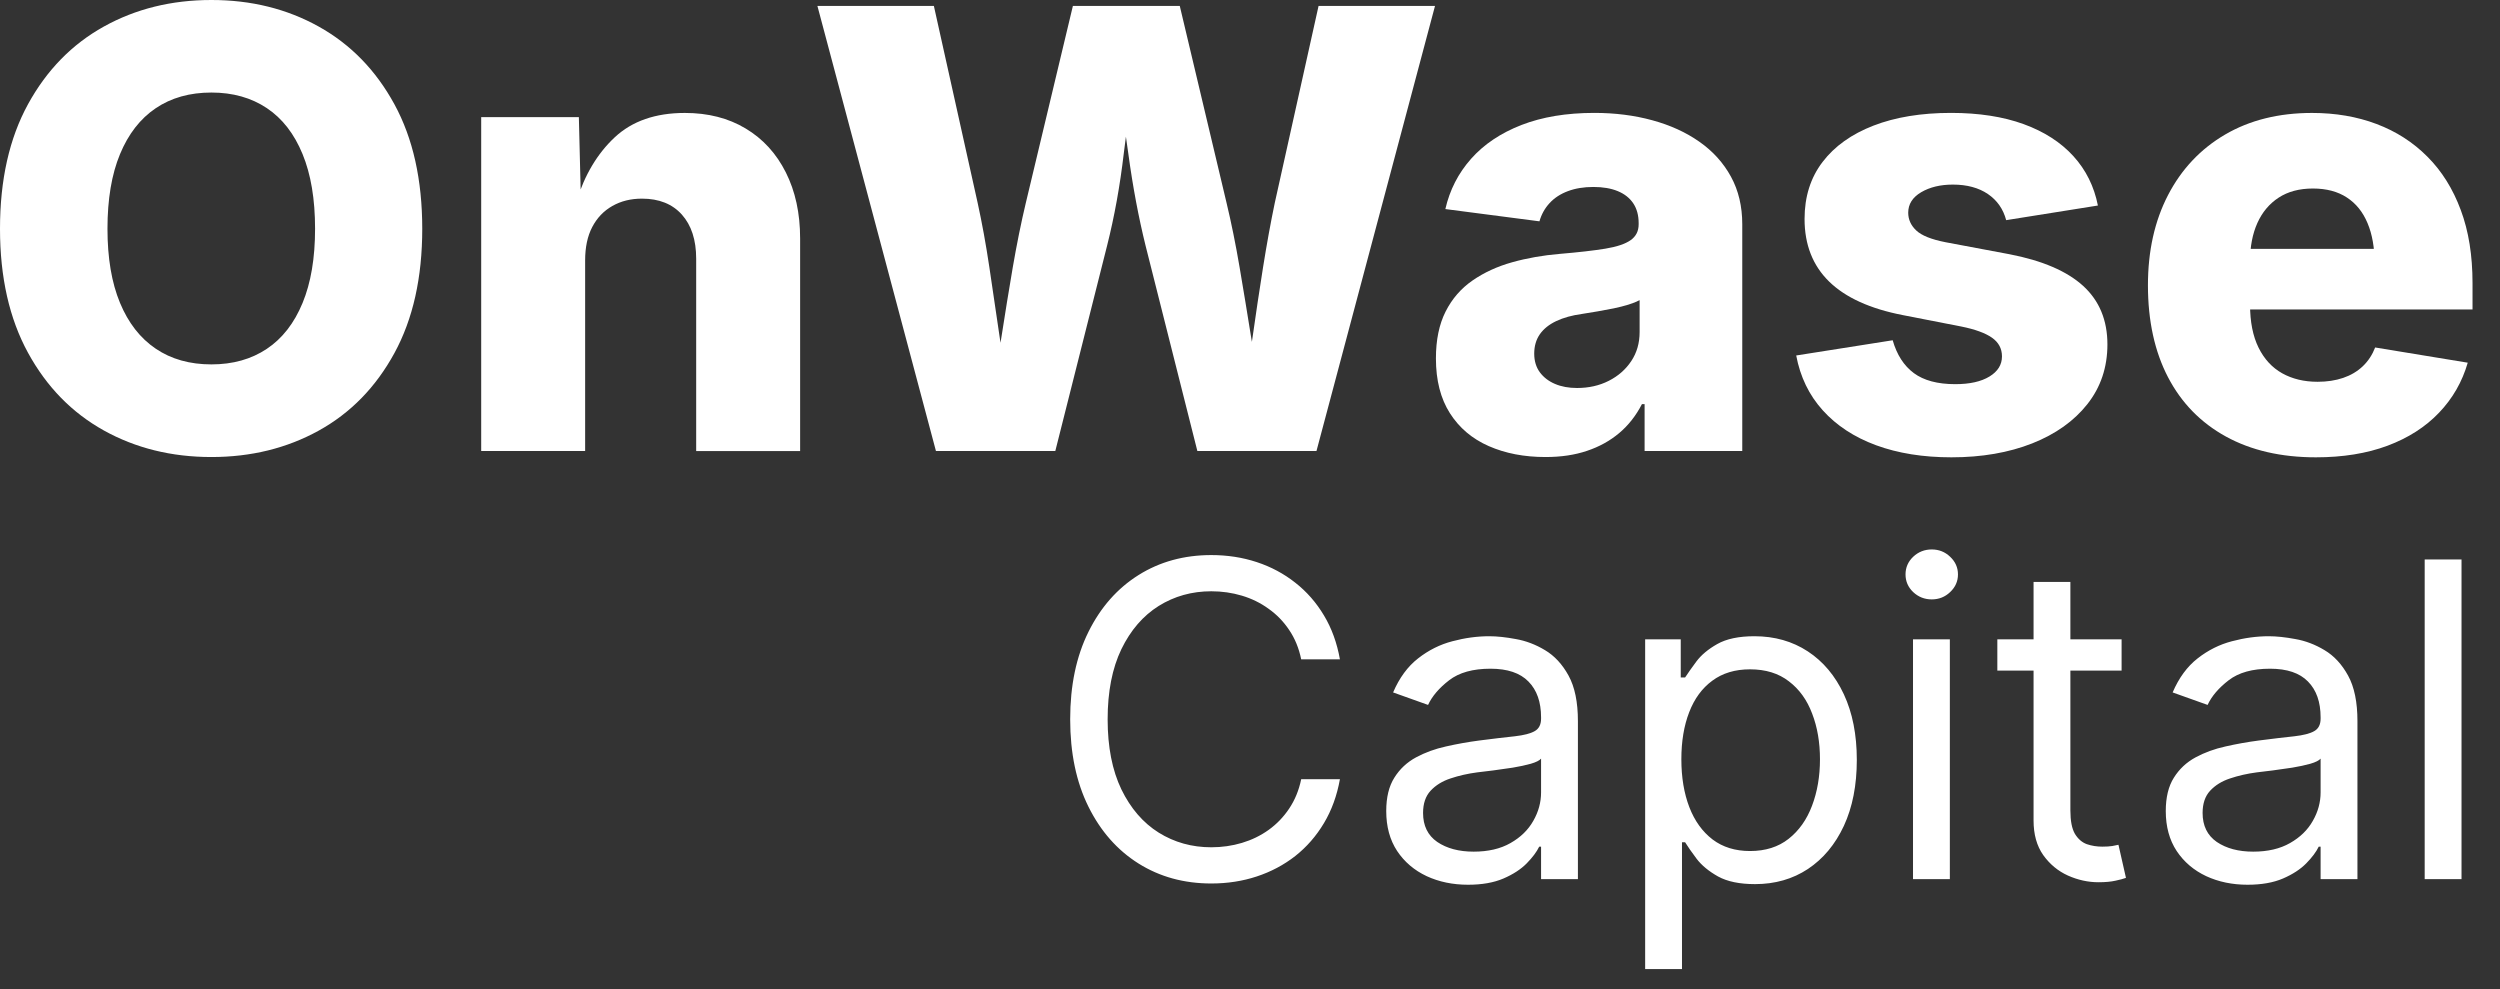
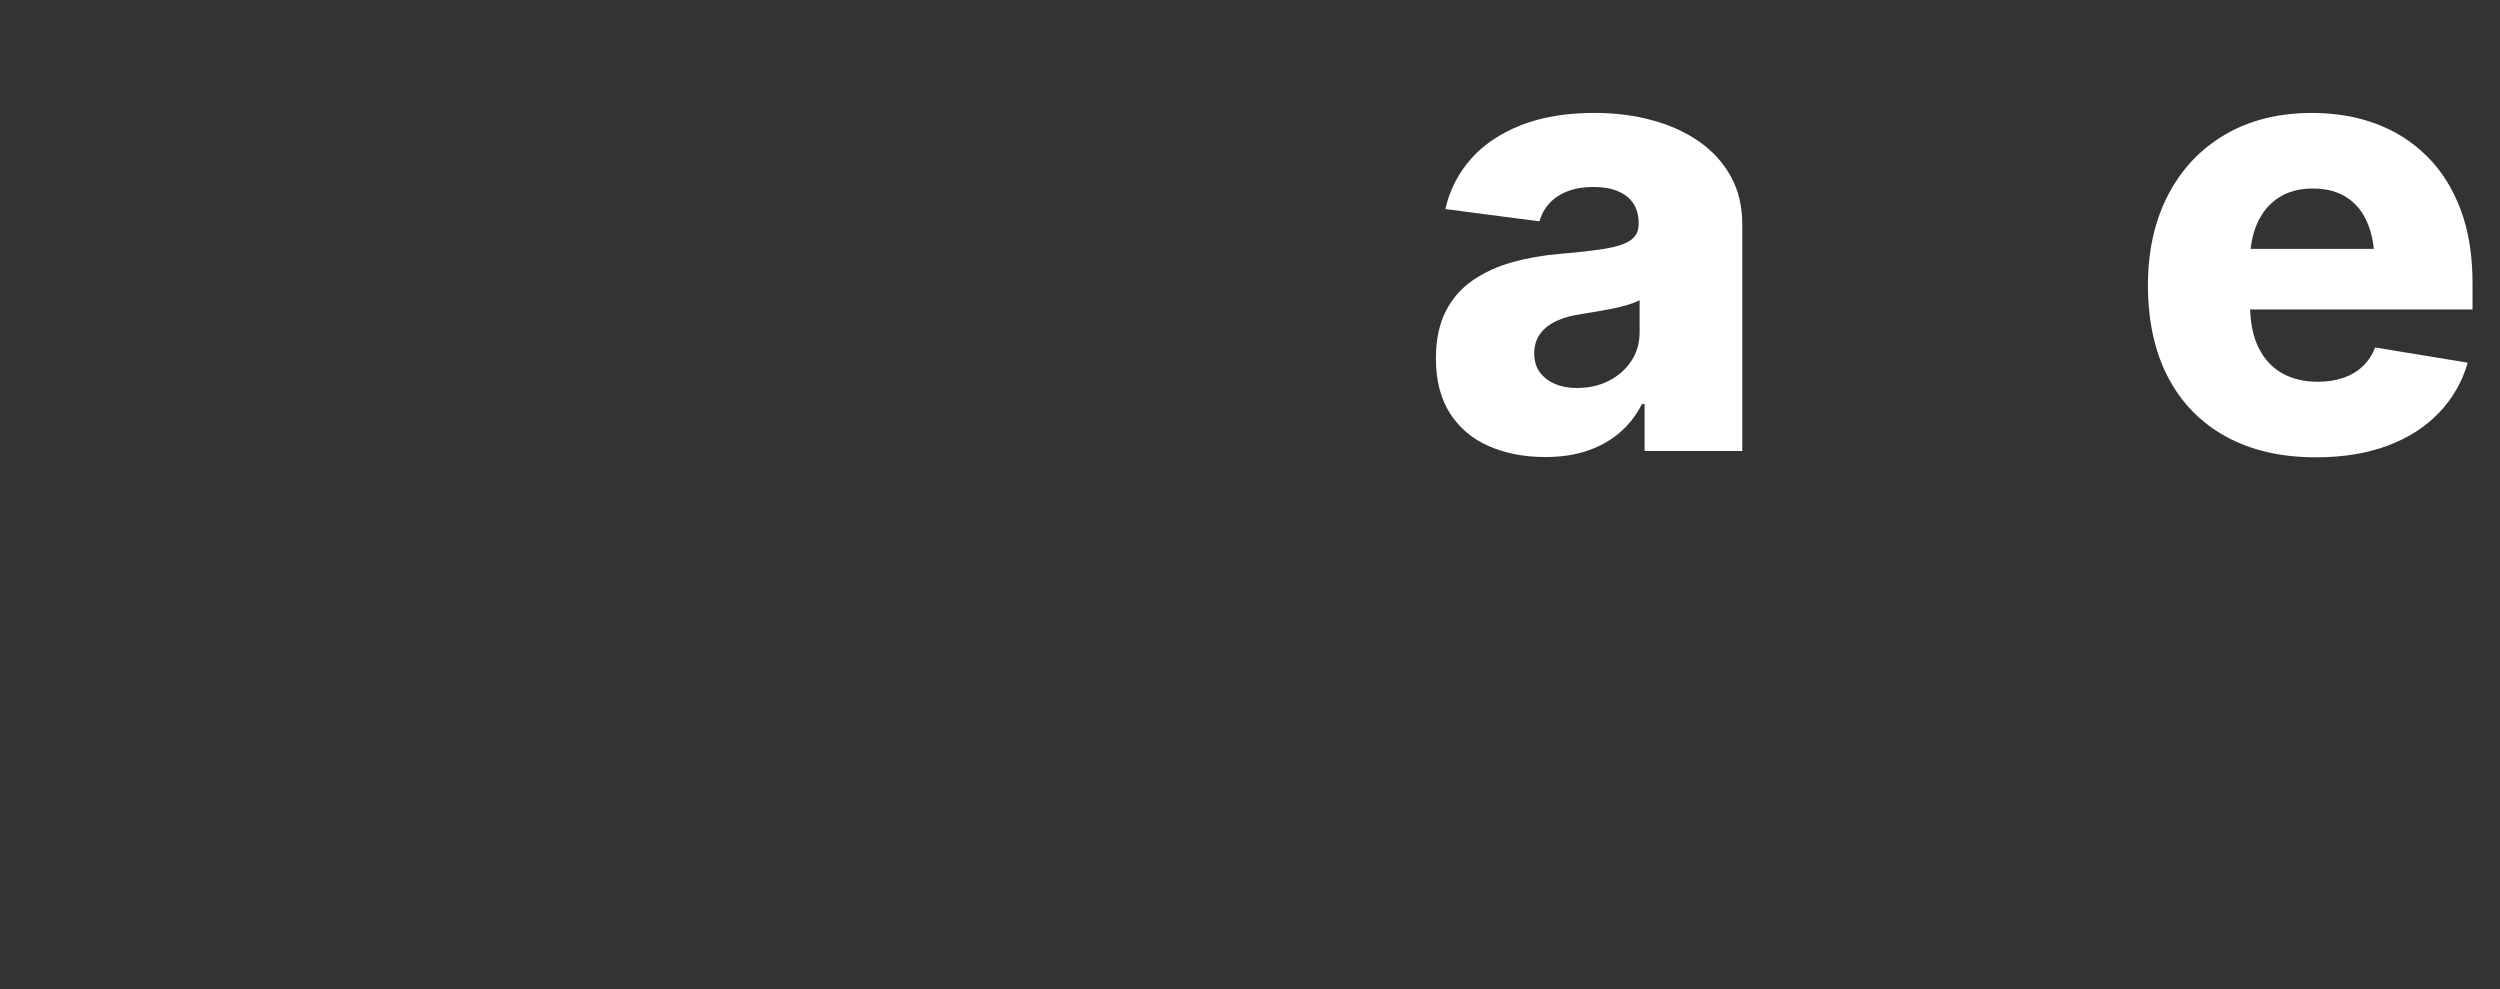
<svg xmlns="http://www.w3.org/2000/svg" width="182" height="72" viewBox="0 0 182 72" fill="none">
  <rect x="0" y="0" width="182" height="72" fill="#333333" stroke="none" />
-   <path d="M15.391 33.272C12.487 33.272 9.873 32.625 7.555 31.335C5.234 30.043 3.395 28.161 2.039 25.681C0.684 23.202 0 20.194 0 16.656C0 13.09 0.681 10.067 2.039 7.587C3.398 5.108 5.234 3.226 7.555 1.936C9.876 0.646 12.487 0 15.391 0C18.281 0 20.886 0.643 23.206 1.936C25.527 3.229 27.361 5.111 28.713 7.59C30.066 10.07 30.74 13.093 30.74 16.659C30.74 20.209 30.066 23.226 28.713 25.706C27.361 28.185 25.527 30.064 23.206 31.348C20.889 32.628 18.284 33.272 15.391 33.272ZM15.391 26.528C16.953 26.528 18.296 26.149 19.424 25.396C20.553 24.643 21.418 23.53 22.026 22.058C22.635 20.586 22.937 18.786 22.937 16.652C22.937 14.507 22.635 12.695 22.026 11.217C21.418 9.739 20.553 8.622 19.424 7.87C18.296 7.117 16.953 6.737 15.391 6.737C13.815 6.737 12.466 7.117 11.337 7.879C10.208 8.64 9.343 9.757 8.735 11.226C8.127 12.695 7.824 14.507 7.824 16.652C7.824 18.783 8.127 20.58 8.735 22.046C9.343 23.511 10.208 24.622 11.337 25.384C12.466 26.149 13.818 26.528 15.391 26.528Z" fill="white" />
-   <path d="M42.598 18.962V32.835H35.031V8.525H42.141L42.292 14.659H41.968C42.561 12.732 43.49 11.175 44.755 9.994C46.02 8.813 47.723 8.222 49.859 8.222C51.55 8.222 53.024 8.598 54.282 9.354C55.541 10.106 56.515 11.172 57.208 12.55C57.901 13.927 58.249 15.53 58.249 17.354V32.838H50.682V18.832C50.682 17.469 50.334 16.401 49.641 15.624C48.948 14.85 47.98 14.461 46.737 14.461C45.926 14.461 45.209 14.637 44.579 14.996C43.95 15.351 43.463 15.864 43.115 16.528C42.767 17.193 42.598 18.006 42.598 18.962Z" fill="white" />
-   <path d="M68.137 32.835L59.508 0.434H67.986L71.172 14.765C71.489 16.216 71.777 17.785 72.028 19.472C72.282 21.16 72.53 22.85 72.775 24.537C73.02 26.225 73.265 27.824 73.513 29.332H72.082C72.373 27.824 72.645 26.225 72.905 24.537C73.165 22.85 73.441 21.16 73.728 19.472C74.019 17.785 74.336 16.213 74.681 14.765L78.106 0.434H85.888L89.292 14.765C89.64 16.216 89.958 17.785 90.245 19.472C90.532 21.16 90.811 22.85 91.08 24.537C91.346 26.225 91.619 27.824 91.894 29.332H90.442C90.702 27.824 90.95 26.225 91.189 24.537C91.428 22.85 91.679 21.16 91.948 19.472C92.218 17.785 92.502 16.213 92.805 14.765L95.991 0.434H104.468L95.839 32.835H87.168L83.395 17.873C82.89 15.827 82.472 13.615 82.148 11.229C81.825 8.844 81.444 6.477 81.011 4.131H82.962C82.472 6.449 82.088 8.792 81.813 11.153C81.537 13.518 81.132 15.757 80.599 17.873L76.826 32.835H68.137Z" fill="white" />
  <path d="M112.514 33.272C110.968 33.272 109.591 33.008 108.384 32.477C107.177 31.948 106.236 31.15 105.555 30.085C104.877 29.02 104.535 27.691 104.535 26.094C104.535 24.747 104.771 23.608 105.24 22.68C105.709 21.751 106.363 20.998 107.201 20.419C108.039 19.839 109.001 19.396 110.084 19.093C111.167 18.789 112.326 18.586 113.551 18.483C114.925 18.367 116.033 18.24 116.868 18.103C117.706 17.967 118.32 17.757 118.71 17.484C119.1 17.208 119.294 16.826 119.294 16.331V16.243C119.294 15.678 119.164 15.199 118.904 14.807C118.644 14.416 118.268 14.118 117.775 13.915C117.285 13.712 116.692 13.611 115.996 13.611C115.3 13.611 114.686 13.712 114.145 13.915C113.603 14.118 113.158 14.407 112.81 14.786C112.462 15.162 112.217 15.605 112.072 16.112L105.222 15.22C105.54 13.827 106.166 12.607 107.098 11.557C108.03 10.507 109.252 9.687 110.762 9.099C112.272 8.513 114.039 8.219 116.063 8.219C117.566 8.219 118.97 8.395 120.28 8.753C121.588 9.108 122.734 9.63 123.715 10.319C124.698 11.008 125.463 11.854 126.014 12.862C126.565 13.87 126.837 15.026 126.837 16.331V32.835H119.727V29.42H119.533C119.1 30.261 118.547 30.965 117.875 31.53C117.203 32.094 116.423 32.525 115.533 32.822C114.65 33.123 113.639 33.272 112.514 33.272ZM114.81 28.246C115.663 28.246 116.432 28.073 117.119 27.724C117.806 27.375 118.35 26.898 118.756 26.288C119.161 25.678 119.364 24.977 119.364 24.179V21.851C119.146 21.967 118.877 22.076 118.553 22.176C118.229 22.276 117.869 22.367 117.479 22.449C117.088 22.528 116.698 22.601 116.308 22.668C115.918 22.731 115.542 22.795 115.179 22.853C114.441 22.953 113.815 23.129 113.294 23.375C112.774 23.621 112.378 23.939 112.102 24.331C111.83 24.722 111.691 25.193 111.691 25.745C111.691 26.279 111.83 26.735 112.102 27.105C112.378 27.475 112.747 27.757 113.207 27.951C113.669 28.149 114.205 28.246 114.81 28.246Z" fill="white" />
-   <path d="M142.062 33.293C139.995 33.293 138.168 32.998 136.576 32.413C134.988 31.827 133.693 30.977 132.695 29.869C131.696 28.762 131.055 27.43 130.764 25.879L137.787 24.771C138.089 25.827 138.604 26.625 139.327 27.162C140.05 27.697 141.054 27.967 142.34 27.967C143.396 27.967 144.225 27.782 144.833 27.411C145.441 27.041 145.744 26.552 145.744 25.945C145.744 25.381 145.502 24.926 145.018 24.586C144.534 24.246 143.786 23.973 142.773 23.769L138.546 22.944C136.147 22.48 134.353 21.663 133.16 20.498C131.968 19.332 131.372 17.812 131.372 15.942C131.372 14.319 131.808 12.935 132.685 11.788C133.56 10.643 134.794 9.763 136.392 9.144C137.986 8.528 139.871 8.219 142.038 8.219C144.062 8.219 145.823 8.492 147.317 9.035C148.812 9.578 150.019 10.355 150.939 11.363C151.856 12.37 152.452 13.569 152.727 14.962L146.05 16.027C145.832 15.214 145.39 14.583 144.718 14.124C144.047 13.669 143.196 13.438 142.171 13.438C141.26 13.438 140.492 13.624 139.862 13.994C139.233 14.364 138.918 14.862 138.918 15.484C138.918 15.976 139.112 16.41 139.502 16.777C139.892 17.147 140.606 17.433 141.647 17.636L146.286 18.507C148.685 18.971 150.473 19.739 151.653 20.813C152.83 21.888 153.42 23.308 153.42 25.074C153.42 26.741 152.933 28.191 151.959 29.423C150.984 30.656 149.641 31.608 147.938 32.282C146.231 32.953 144.274 33.293 142.062 33.293Z" fill="white" />
  <path d="M168.596 33.293C166.067 33.293 163.886 32.789 162.049 31.782C160.215 30.774 158.809 29.335 157.834 27.466C156.86 25.596 156.37 23.363 156.37 20.768C156.37 18.273 156.857 16.085 157.834 14.2C158.812 12.316 160.194 10.847 161.985 9.797C163.78 8.747 165.888 8.222 168.318 8.222C170.021 8.222 171.586 8.489 173.011 9.026C174.436 9.563 175.67 10.355 176.717 11.408C177.767 12.458 178.575 13.754 179.144 15.29C179.719 16.826 180 18.604 180 20.616V22.531H159.057V18.116H176.399L172.869 19.16C172.869 18.027 172.699 17.056 172.357 16.246C172.018 15.433 171.516 14.81 170.85 14.377C170.188 13.943 169.362 13.724 168.379 13.724C167.395 13.724 166.566 13.945 165.885 14.389C165.208 14.832 164.69 15.448 164.336 16.237C163.982 17.026 163.804 17.952 163.804 19.011V22.185C163.804 23.433 164.01 24.471 164.421 25.305C164.833 26.14 165.407 26.762 166.143 27.175C166.881 27.587 167.74 27.794 168.723 27.794C169.404 27.794 170.021 27.7 170.578 27.512C171.135 27.323 171.613 27.041 172.009 26.665C172.406 26.285 172.705 25.83 172.911 25.296L179.652 26.404C179.25 27.797 178.551 29.011 177.561 30.046C176.572 31.084 175.319 31.885 173.81 32.449C172.303 33.011 170.563 33.293 168.596 33.293Z" fill="white" />
-   <path d="M97.546 48H94.727C94.561 47.189 94.269 46.477 93.852 45.864C93.443 45.25 92.943 44.735 92.352 44.318C91.769 43.894 91.121 43.576 90.409 43.364C89.697 43.151 88.954 43.045 88.182 43.045C86.773 43.045 85.496 43.401 84.352 44.114C83.216 44.826 82.311 45.875 81.636 47.261C80.97 48.648 80.636 50.349 80.636 52.364C80.636 54.379 80.97 56.08 81.636 57.466C82.311 58.852 83.216 59.901 84.352 60.614C85.496 61.326 86.773 61.682 88.182 61.682C88.954 61.682 89.697 61.576 90.409 61.364C91.121 61.151 91.769 60.837 92.352 60.42C92.943 59.996 93.443 59.477 93.852 58.864C94.269 58.242 94.561 57.53 94.727 56.727H97.546C97.333 57.917 96.947 58.981 96.386 59.92C95.826 60.86 95.129 61.659 94.296 62.318C93.462 62.97 92.526 63.466 91.489 63.807C90.458 64.148 89.356 64.318 88.182 64.318C86.197 64.318 84.432 63.833 82.886 62.864C81.341 61.894 80.125 60.515 79.239 58.727C78.352 56.939 77.909 54.818 77.909 52.364C77.909 49.909 78.352 47.788 79.239 46C80.125 44.212 81.341 42.833 82.886 41.864C84.432 40.894 86.197 40.409 88.182 40.409C89.356 40.409 90.458 40.58 91.489 40.92C92.526 41.261 93.462 41.761 94.296 42.42C95.129 43.072 95.826 43.867 96.386 44.807C96.947 45.739 97.333 46.803 97.546 48ZM106.872 64.409C105.766 64.409 104.762 64.201 103.861 63.784C102.959 63.36 102.243 62.75 101.713 61.955C101.183 61.151 100.918 60.182 100.918 59.045C100.918 58.045 101.115 57.235 101.509 56.614C101.902 55.985 102.429 55.492 103.088 55.136C103.747 54.78 104.474 54.515 105.27 54.341C106.073 54.159 106.88 54.015 107.69 53.909C108.751 53.773 109.611 53.67 110.27 53.602C110.937 53.526 111.421 53.401 111.724 53.227C112.035 53.053 112.19 52.75 112.19 52.318V52.227C112.19 51.106 111.884 50.235 111.27 49.614C110.664 48.992 109.743 48.682 108.509 48.682C107.228 48.682 106.224 48.962 105.497 49.523C104.77 50.083 104.259 50.682 103.963 51.318L101.418 50.409C101.872 49.349 102.478 48.523 103.236 47.932C104.001 47.333 104.834 46.917 105.736 46.682C106.645 46.439 107.539 46.318 108.418 46.318C108.978 46.318 109.622 46.386 110.349 46.523C111.084 46.651 111.793 46.92 112.474 47.33C113.164 47.739 113.736 48.356 114.19 49.182C114.645 50.008 114.872 51.114 114.872 52.5V64H112.19V61.636H112.054C111.872 62.015 111.569 62.42 111.145 62.852C110.721 63.284 110.156 63.651 109.452 63.955C108.747 64.258 107.887 64.409 106.872 64.409ZM107.281 62C108.342 62 109.236 61.792 109.963 61.375C110.698 60.958 111.251 60.42 111.622 59.761C112.001 59.102 112.19 58.409 112.19 57.682V55.227C112.077 55.364 111.827 55.489 111.44 55.602C111.062 55.708 110.622 55.803 110.122 55.886C109.63 55.962 109.149 56.03 108.679 56.091C108.217 56.144 107.842 56.189 107.554 56.227C106.857 56.318 106.205 56.466 105.599 56.67C105.001 56.867 104.516 57.167 104.145 57.568C103.781 57.962 103.599 58.5 103.599 59.182C103.599 60.114 103.944 60.818 104.634 61.295C105.33 61.765 106.213 62 107.281 62ZM119.767 70.546V46.545H122.358V49.318H122.676C122.873 49.015 123.146 48.629 123.494 48.159C123.85 47.682 124.358 47.258 125.017 46.886C125.684 46.508 126.585 46.318 127.722 46.318C129.191 46.318 130.487 46.686 131.608 47.42C132.729 48.155 133.604 49.197 134.233 50.545C134.862 51.894 135.176 53.485 135.176 55.318C135.176 57.167 134.862 58.769 134.233 60.125C133.604 61.474 132.733 62.519 131.619 63.261C130.506 63.996 129.222 64.364 127.767 64.364C126.646 64.364 125.748 64.178 125.074 63.807C124.4 63.428 123.881 63 123.517 62.523C123.153 62.038 122.873 61.636 122.676 61.318H122.449V70.546H119.767ZM122.403 55.273C122.403 56.591 122.597 57.754 122.983 58.761C123.369 59.761 123.934 60.545 124.676 61.114C125.419 61.674 126.328 61.955 127.403 61.955C128.525 61.955 129.46 61.659 130.21 61.068C130.968 60.47 131.536 59.667 131.915 58.659C132.301 57.644 132.494 56.515 132.494 55.273C132.494 54.045 132.305 52.939 131.926 51.955C131.555 50.962 130.991 50.178 130.233 49.602C129.483 49.019 128.54 48.727 127.403 48.727C126.313 48.727 125.396 49.004 124.653 49.557C123.911 50.102 123.35 50.867 122.972 51.852C122.593 52.83 122.403 53.97 122.403 55.273ZM139.267 64V46.545H141.949V64H139.267ZM140.631 43.636C140.108 43.636 139.657 43.458 139.278 43.102C138.907 42.746 138.722 42.318 138.722 41.818C138.722 41.318 138.907 40.89 139.278 40.534C139.657 40.178 140.108 40 140.631 40C141.153 40 141.6 40.178 141.972 40.534C142.35 40.89 142.54 41.318 142.54 41.818C142.54 42.318 142.35 42.746 141.972 43.102C141.6 43.458 141.153 43.636 140.631 43.636ZM154.452 46.545V48.818H145.406V46.545H154.452ZM148.043 42.364H150.724V59C150.724 59.758 150.834 60.326 151.054 60.705C151.281 61.076 151.569 61.326 151.918 61.455C152.274 61.576 152.649 61.636 153.043 61.636C153.338 61.636 153.58 61.621 153.77 61.591C153.959 61.553 154.111 61.523 154.224 61.5L154.77 63.909C154.588 63.977 154.334 64.046 154.009 64.114C153.683 64.189 153.27 64.227 152.77 64.227C152.012 64.227 151.27 64.064 150.543 63.739C149.823 63.413 149.224 62.917 148.747 62.25C148.277 61.583 148.043 60.742 148.043 59.727V42.364ZM163.622 64.409C162.516 64.409 161.512 64.201 160.611 63.784C159.709 63.36 158.993 62.75 158.463 61.955C157.933 61.151 157.668 60.182 157.668 59.045C157.668 58.045 157.865 57.235 158.259 56.614C158.652 55.985 159.179 55.492 159.838 55.136C160.497 54.78 161.224 54.515 162.02 54.341C162.823 54.159 163.63 54.015 164.44 53.909C165.501 53.773 166.361 53.67 167.02 53.602C167.687 53.526 168.171 53.401 168.474 53.227C168.785 53.053 168.94 52.75 168.94 52.318V52.227C168.94 51.106 168.634 50.235 168.02 49.614C167.414 48.992 166.493 48.682 165.259 48.682C163.978 48.682 162.974 48.962 162.247 49.523C161.52 50.083 161.009 50.682 160.713 51.318L158.168 50.409C158.622 49.349 159.228 48.523 159.986 47.932C160.751 47.333 161.584 46.917 162.486 46.682C163.395 46.439 164.289 46.318 165.168 46.318C165.728 46.318 166.372 46.386 167.099 46.523C167.834 46.651 168.543 46.92 169.224 47.33C169.914 47.739 170.486 48.356 170.94 49.182C171.395 50.008 171.622 51.114 171.622 52.5V64H168.94V61.636H168.804C168.622 62.015 168.319 62.42 167.895 62.852C167.471 63.284 166.906 63.651 166.202 63.955C165.497 64.258 164.637 64.409 163.622 64.409ZM164.031 62C165.092 62 165.986 61.792 166.713 61.375C167.448 60.958 168.001 60.42 168.372 59.761C168.751 59.102 168.94 58.409 168.94 57.682V55.227C168.827 55.364 168.577 55.489 168.19 55.602C167.812 55.708 167.372 55.803 166.872 55.886C166.38 55.962 165.899 56.03 165.429 56.091C164.967 56.144 164.592 56.189 164.304 56.227C163.607 56.318 162.955 56.466 162.349 56.67C161.751 56.867 161.266 57.167 160.895 57.568C160.531 57.962 160.349 58.5 160.349 59.182C160.349 60.114 160.694 60.818 161.384 61.295C162.08 61.765 162.963 62 164.031 62ZM179.199 40.727V64H176.517V40.727H179.199Z" fill="white" />
</svg>